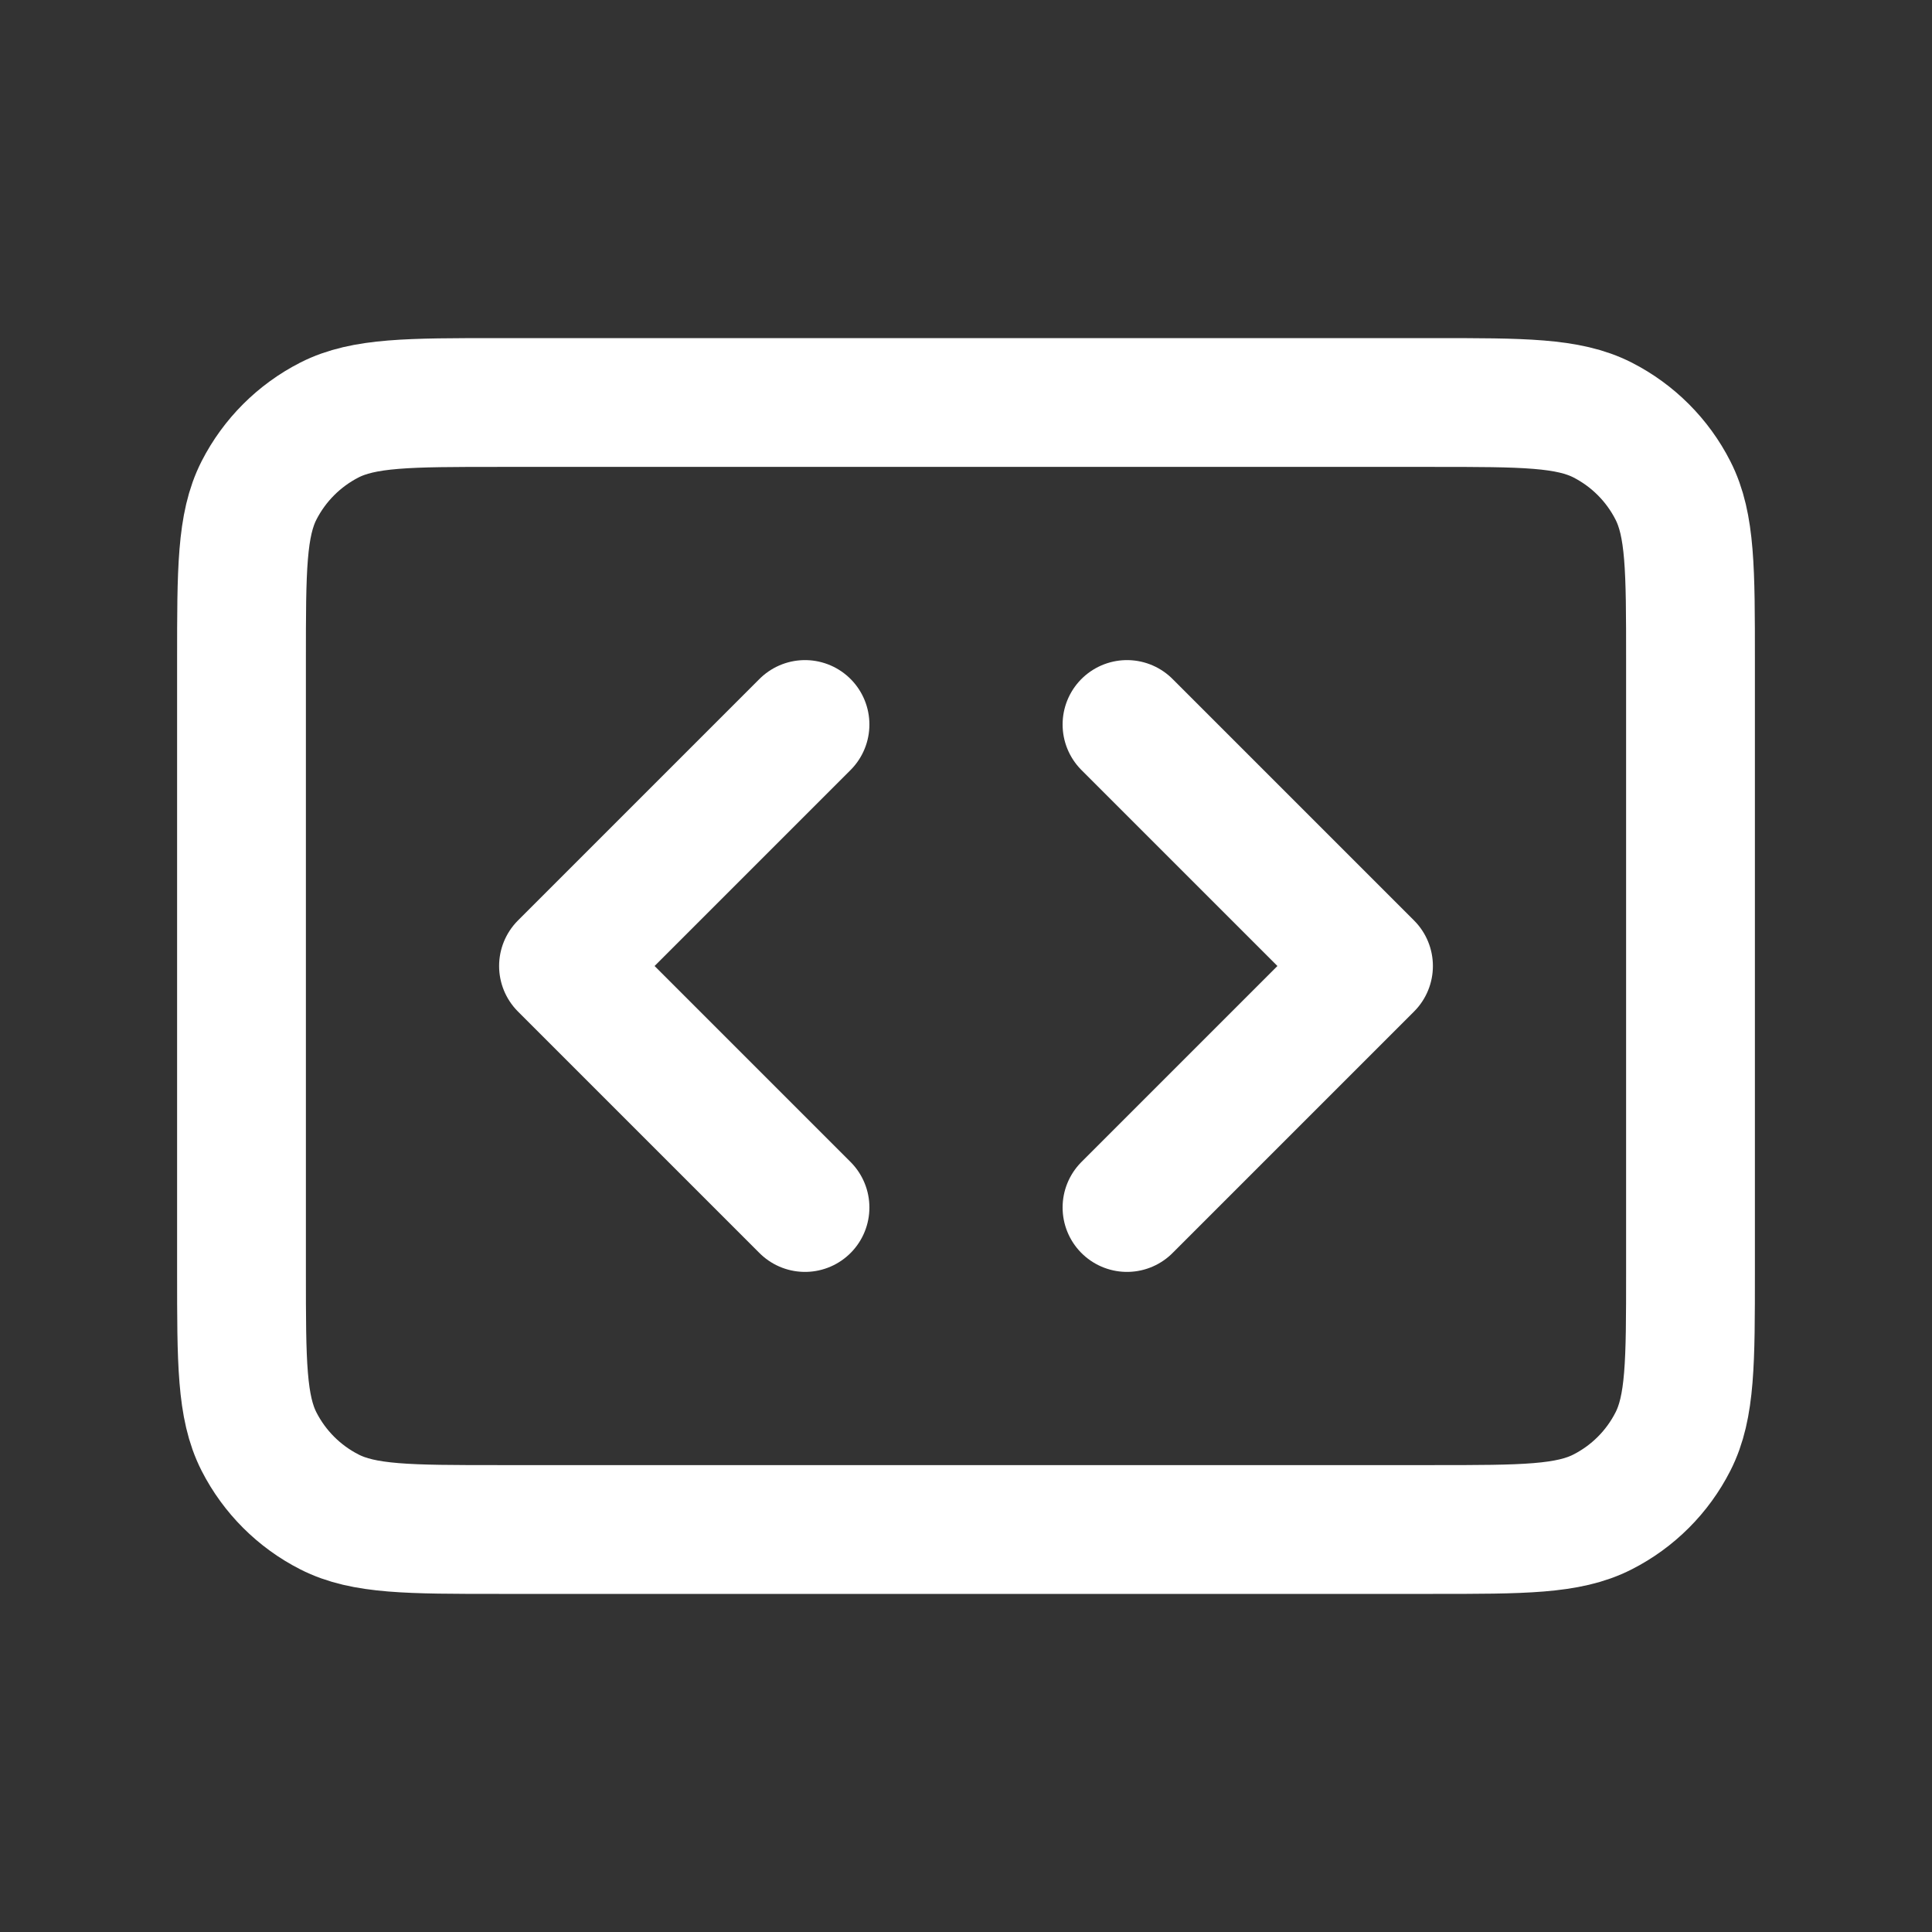
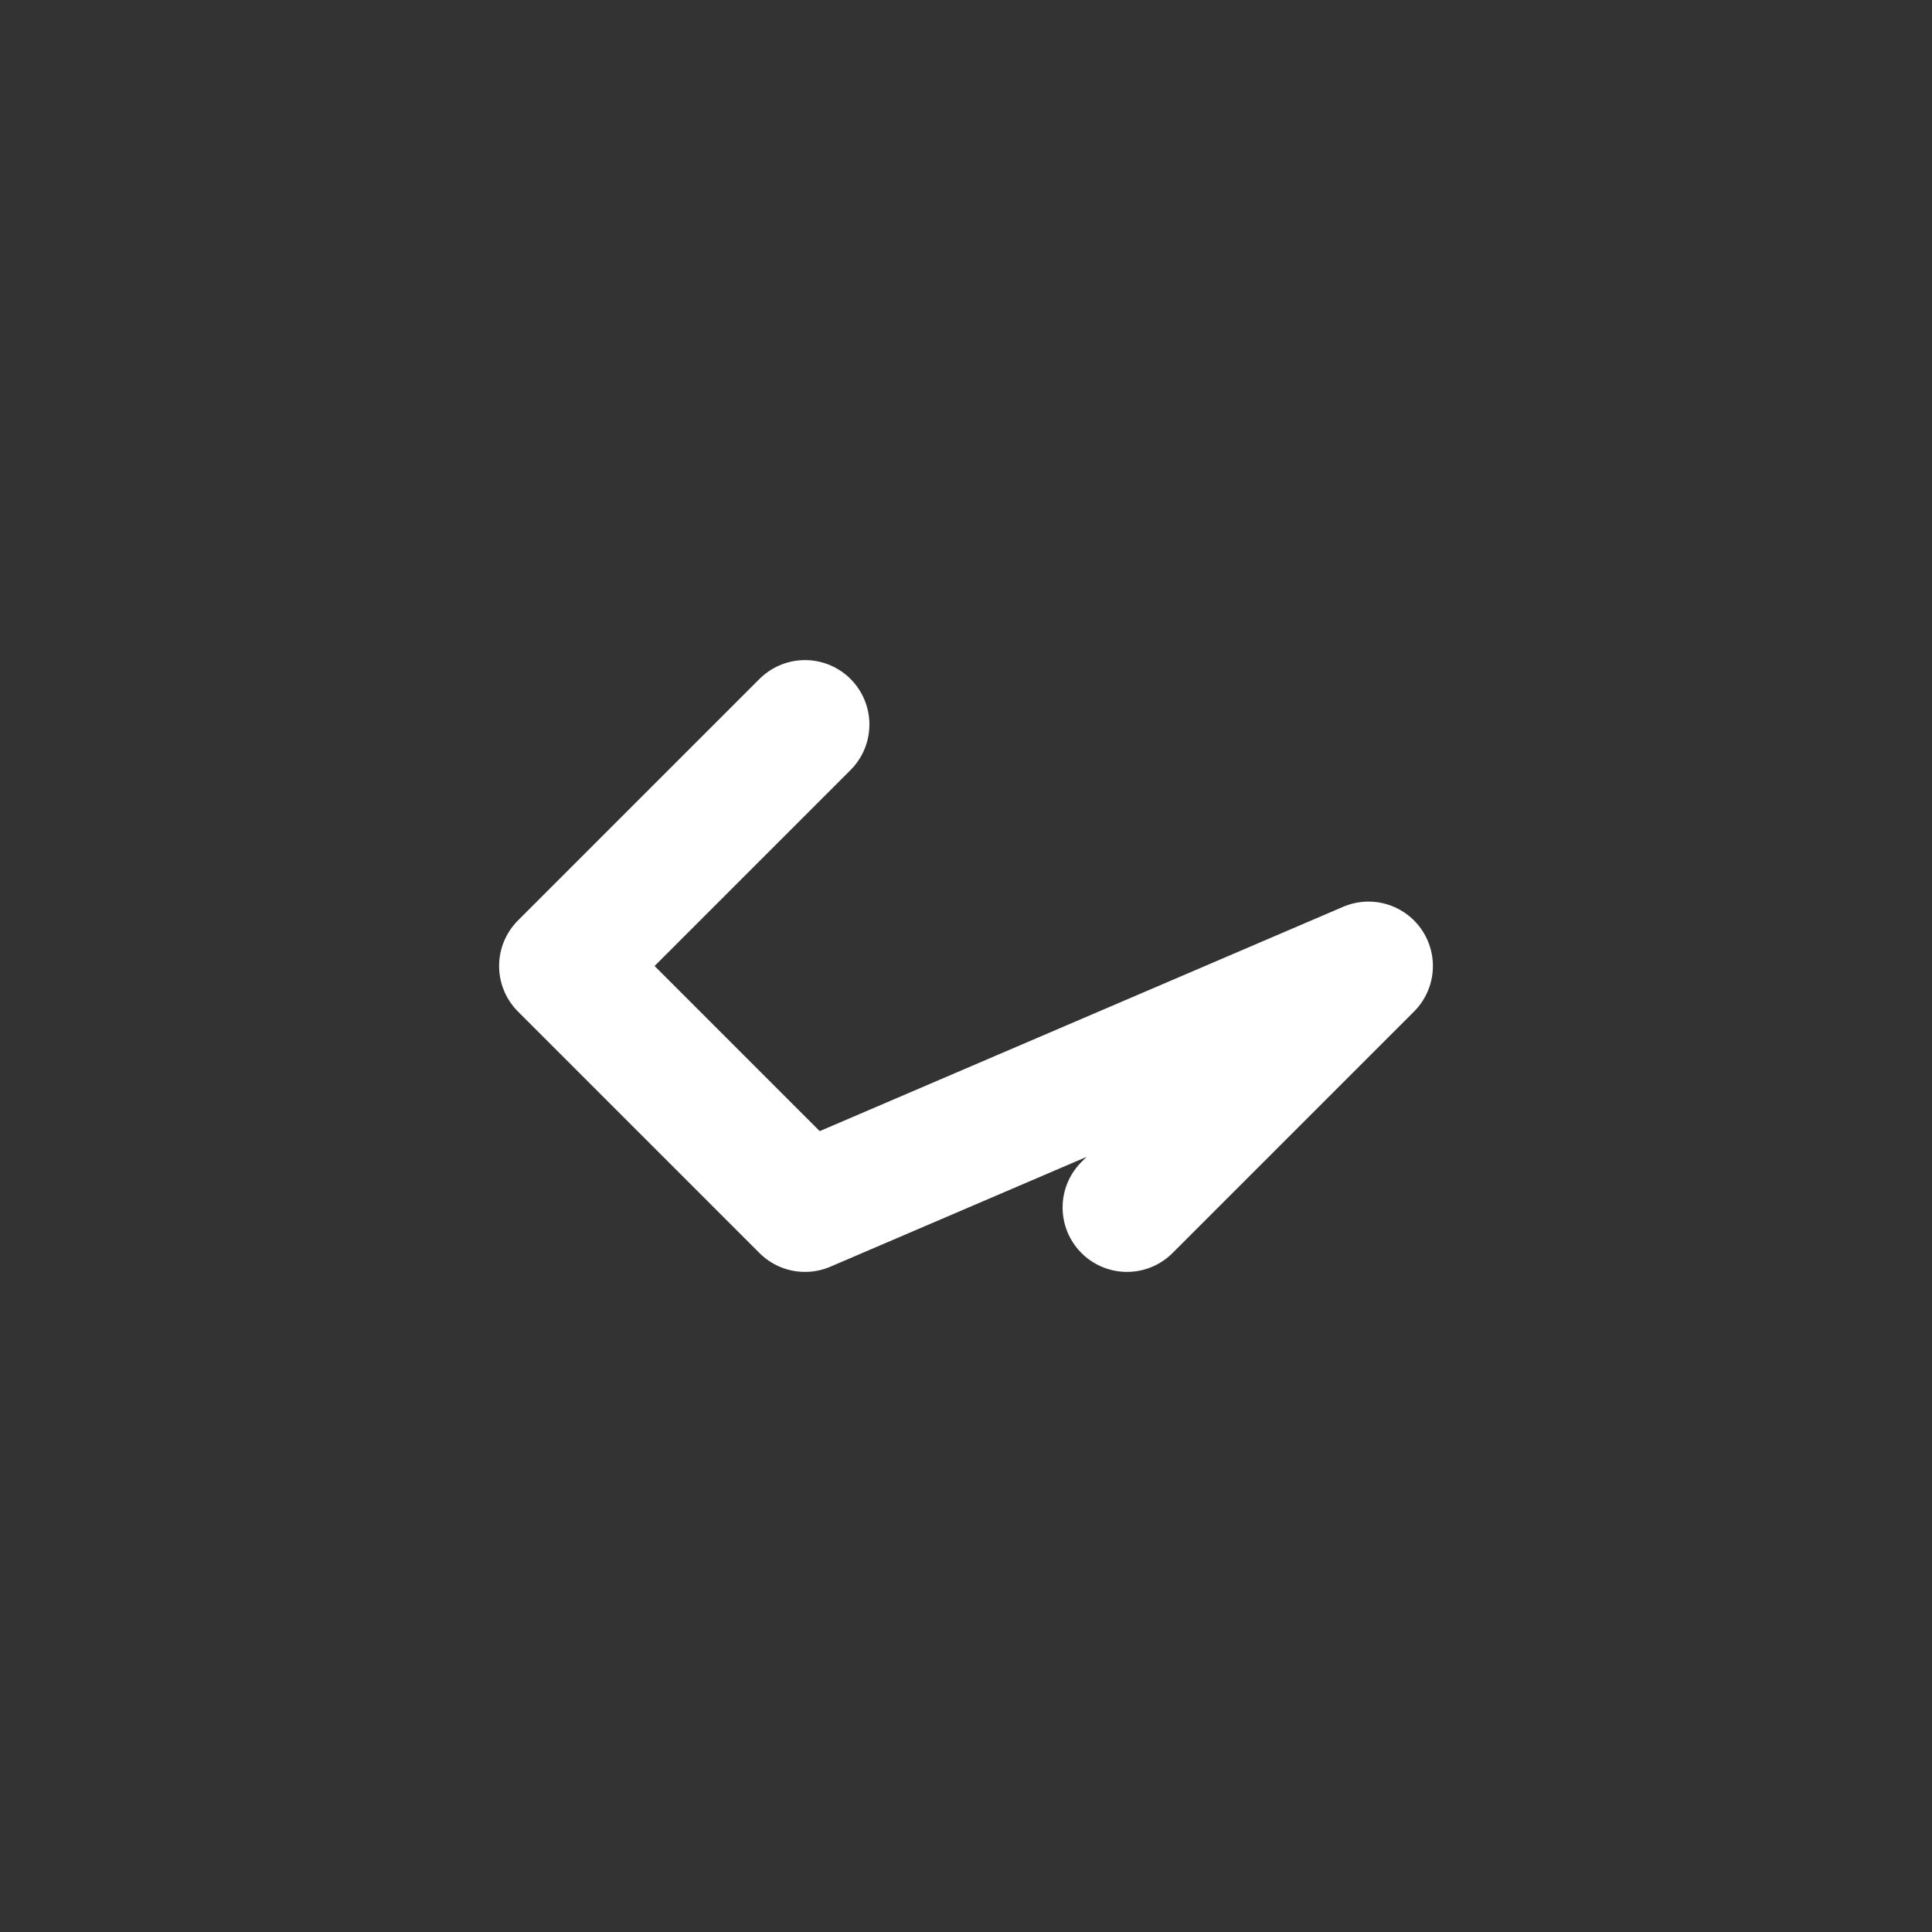
<svg xmlns="http://www.w3.org/2000/svg" width="30" height="30" viewBox="0 0 30 30" fill="none">
  <rect x="0" y="0" width="30" height="30" fill="#333333" stroke="none" />
-   <path d="M3.75 10.25C3.75 8.85 3.75 8.15 4.022 7.615C4.262 7.145 4.645 6.762 5.115 6.522C5.65 6.25 6.35 6.25 7.75 6.25H22.25C23.65 6.25 24.35 6.25 24.885 6.522C25.355 6.762 25.738 7.145 25.977 7.615C26.25 8.15 26.25 8.85 26.25 10.25V19.75C26.25 21.15 26.25 21.85 25.977 22.385C25.738 22.855 25.355 23.238 24.885 23.477C24.35 23.75 23.65 23.75 22.25 23.75H7.75C6.35 23.75 5.65 23.75 5.115 23.477C4.645 23.238 4.262 22.855 4.022 22.385C3.75 21.85 3.75 21.15 3.75 19.75V10.25Z" stroke="white" stroke-width="2" stroke-linecap="round" stroke-linejoin="round" />
-   <path d="M12.5 11.25L8.75 15L12.5 18.75M17.5 11.25L21.25 15L17.5 18.75" stroke="white" stroke-width="2" stroke-linecap="round" stroke-linejoin="round" />
+   <path d="M12.5 11.25L8.75 15L12.5 18.75L21.25 15L17.5 18.75" stroke="white" stroke-width="2" stroke-linecap="round" stroke-linejoin="round" />
</svg>